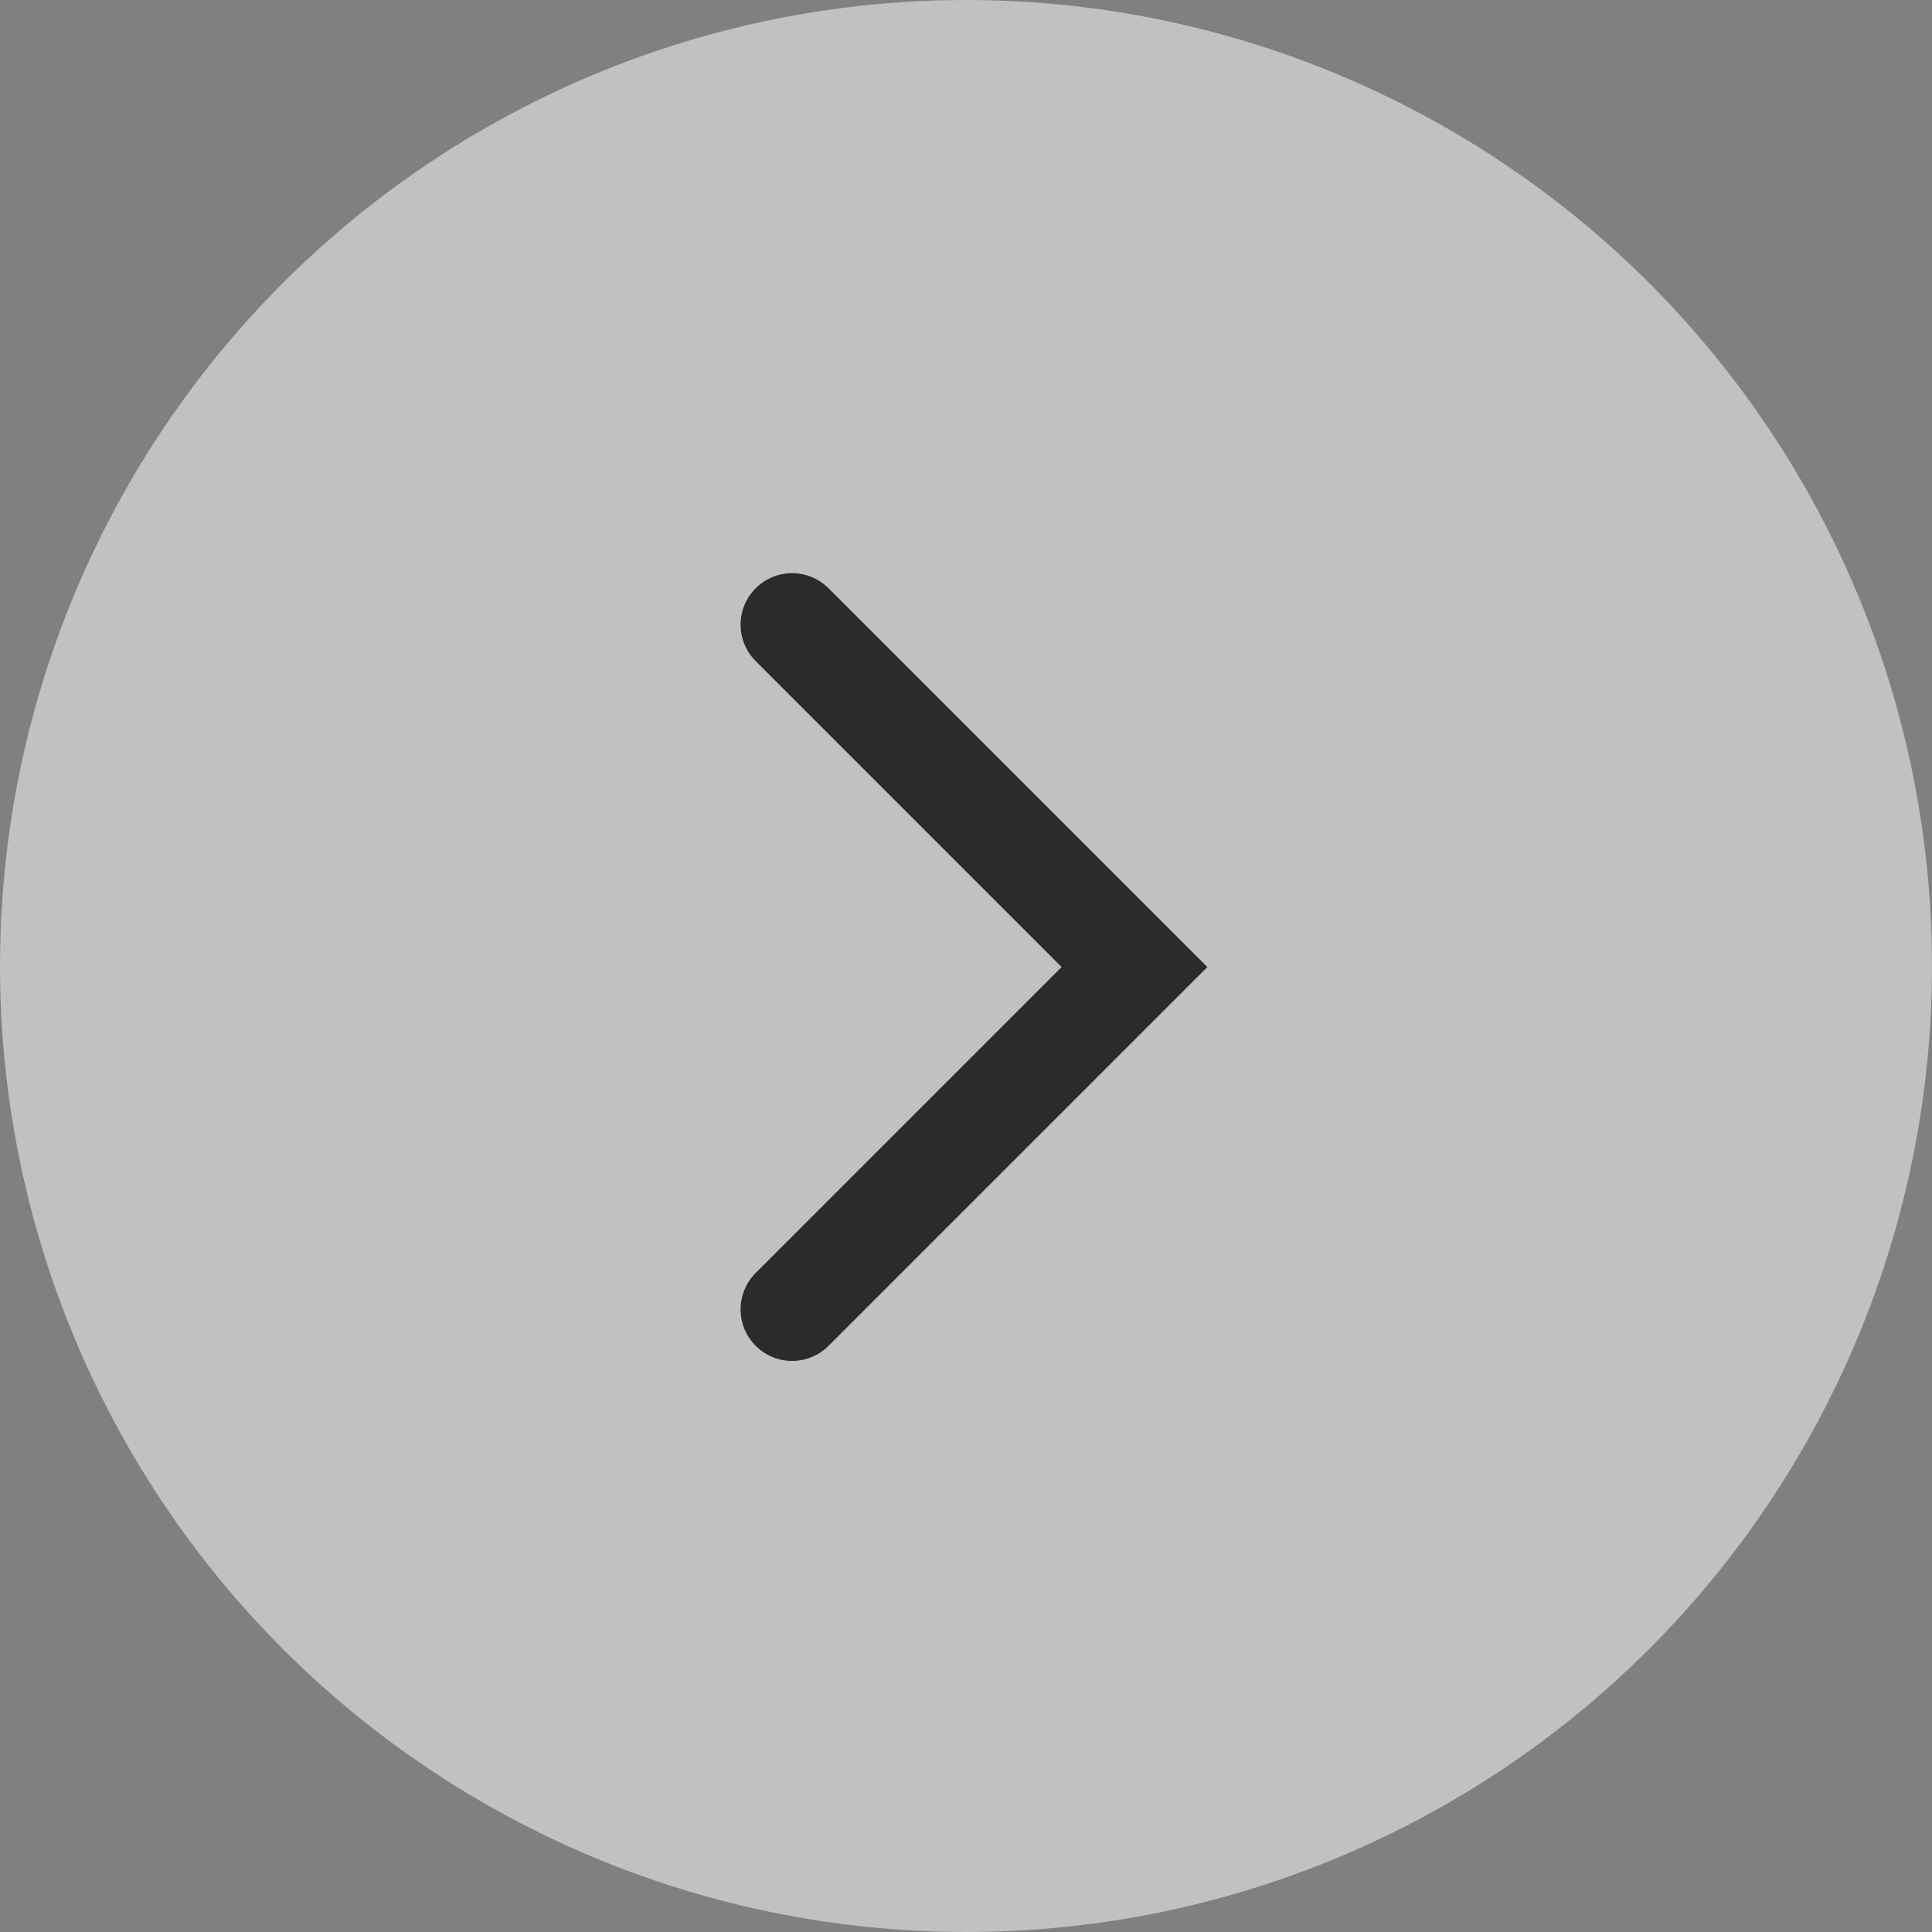
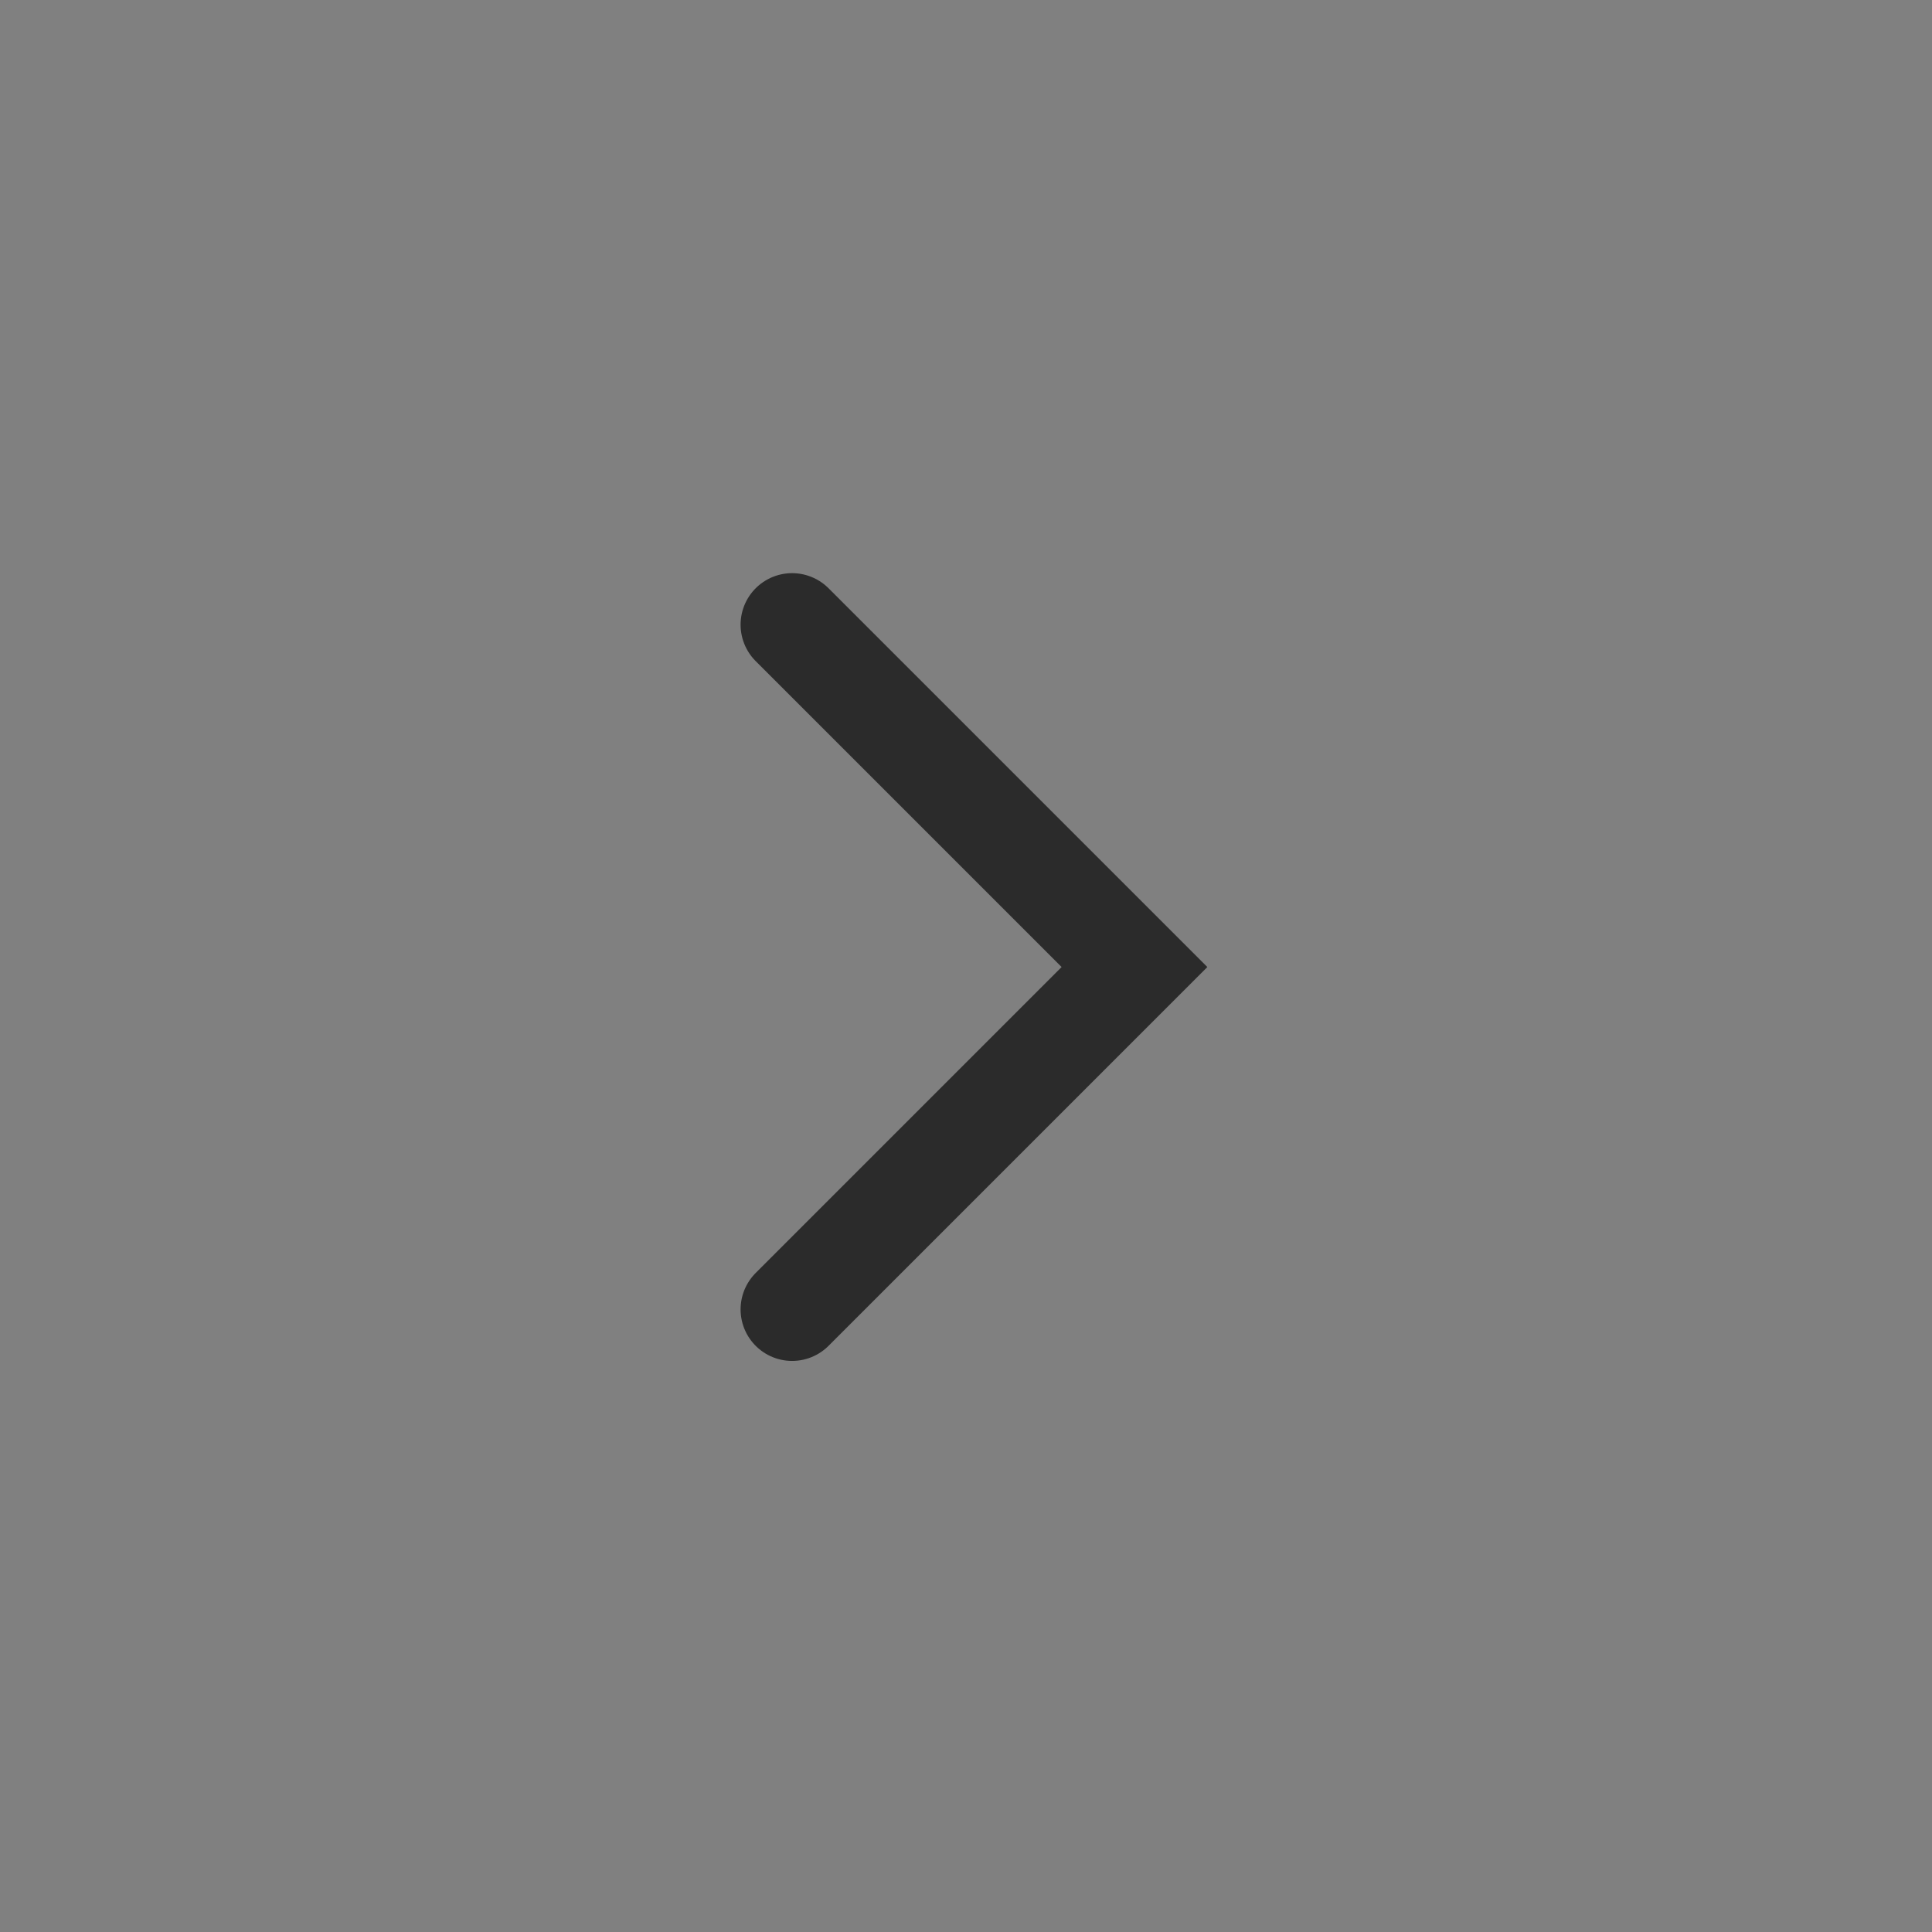
<svg xmlns="http://www.w3.org/2000/svg" width="150" height="150" viewBox="0 0 150 150">
  <rect x="0" y="0" width="150" height="150" fill="#808080" stroke="none" />
  <g id="right" transform="translate(-14035 -2933)">
-     <circle id="Ellipse_111" data-name="Ellipse 111" cx="75" cy="75" r="75" transform="translate(14035 2933)" fill="#fff" opacity="0.51" />
    <path id="Path_2373" data-name="Path 2373" d="M14227.4,2978.955l26.581,26.581-26.581,26.581" transform="translate(-130.901 2.545)" fill="none" stroke="#2b2b2b" stroke-linecap="round" stroke-width="8" />
  </g>
</svg>